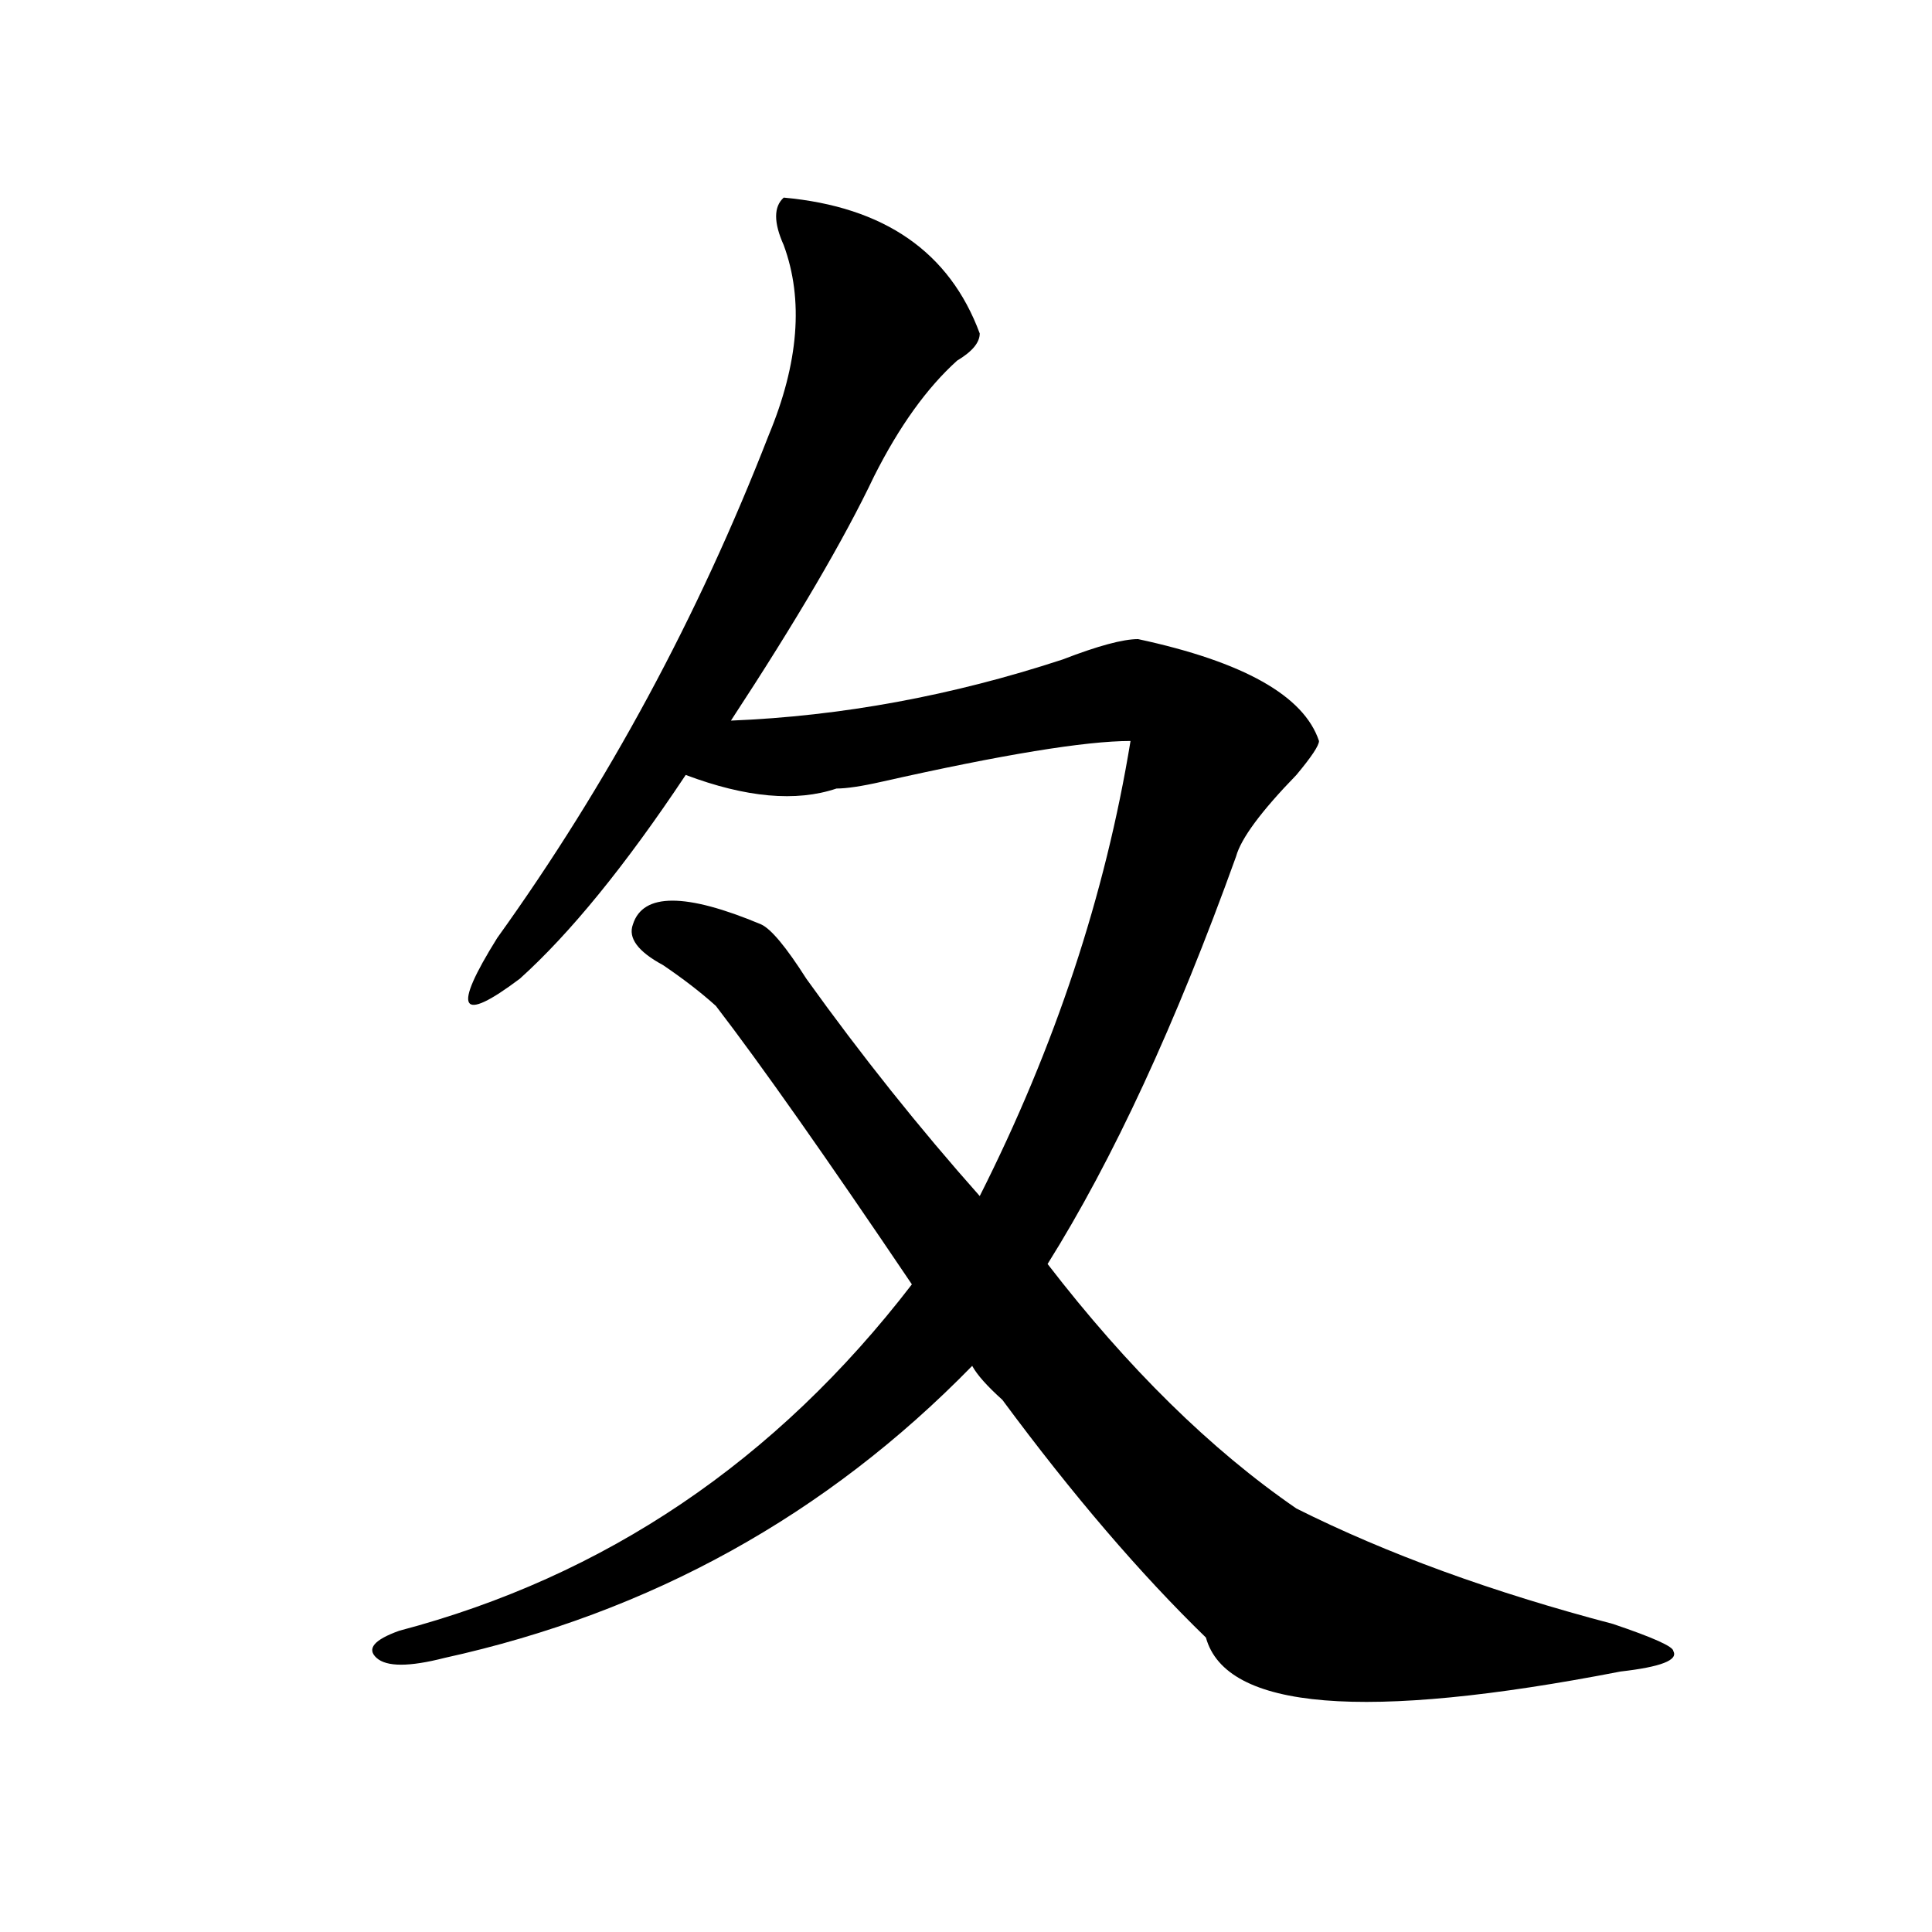
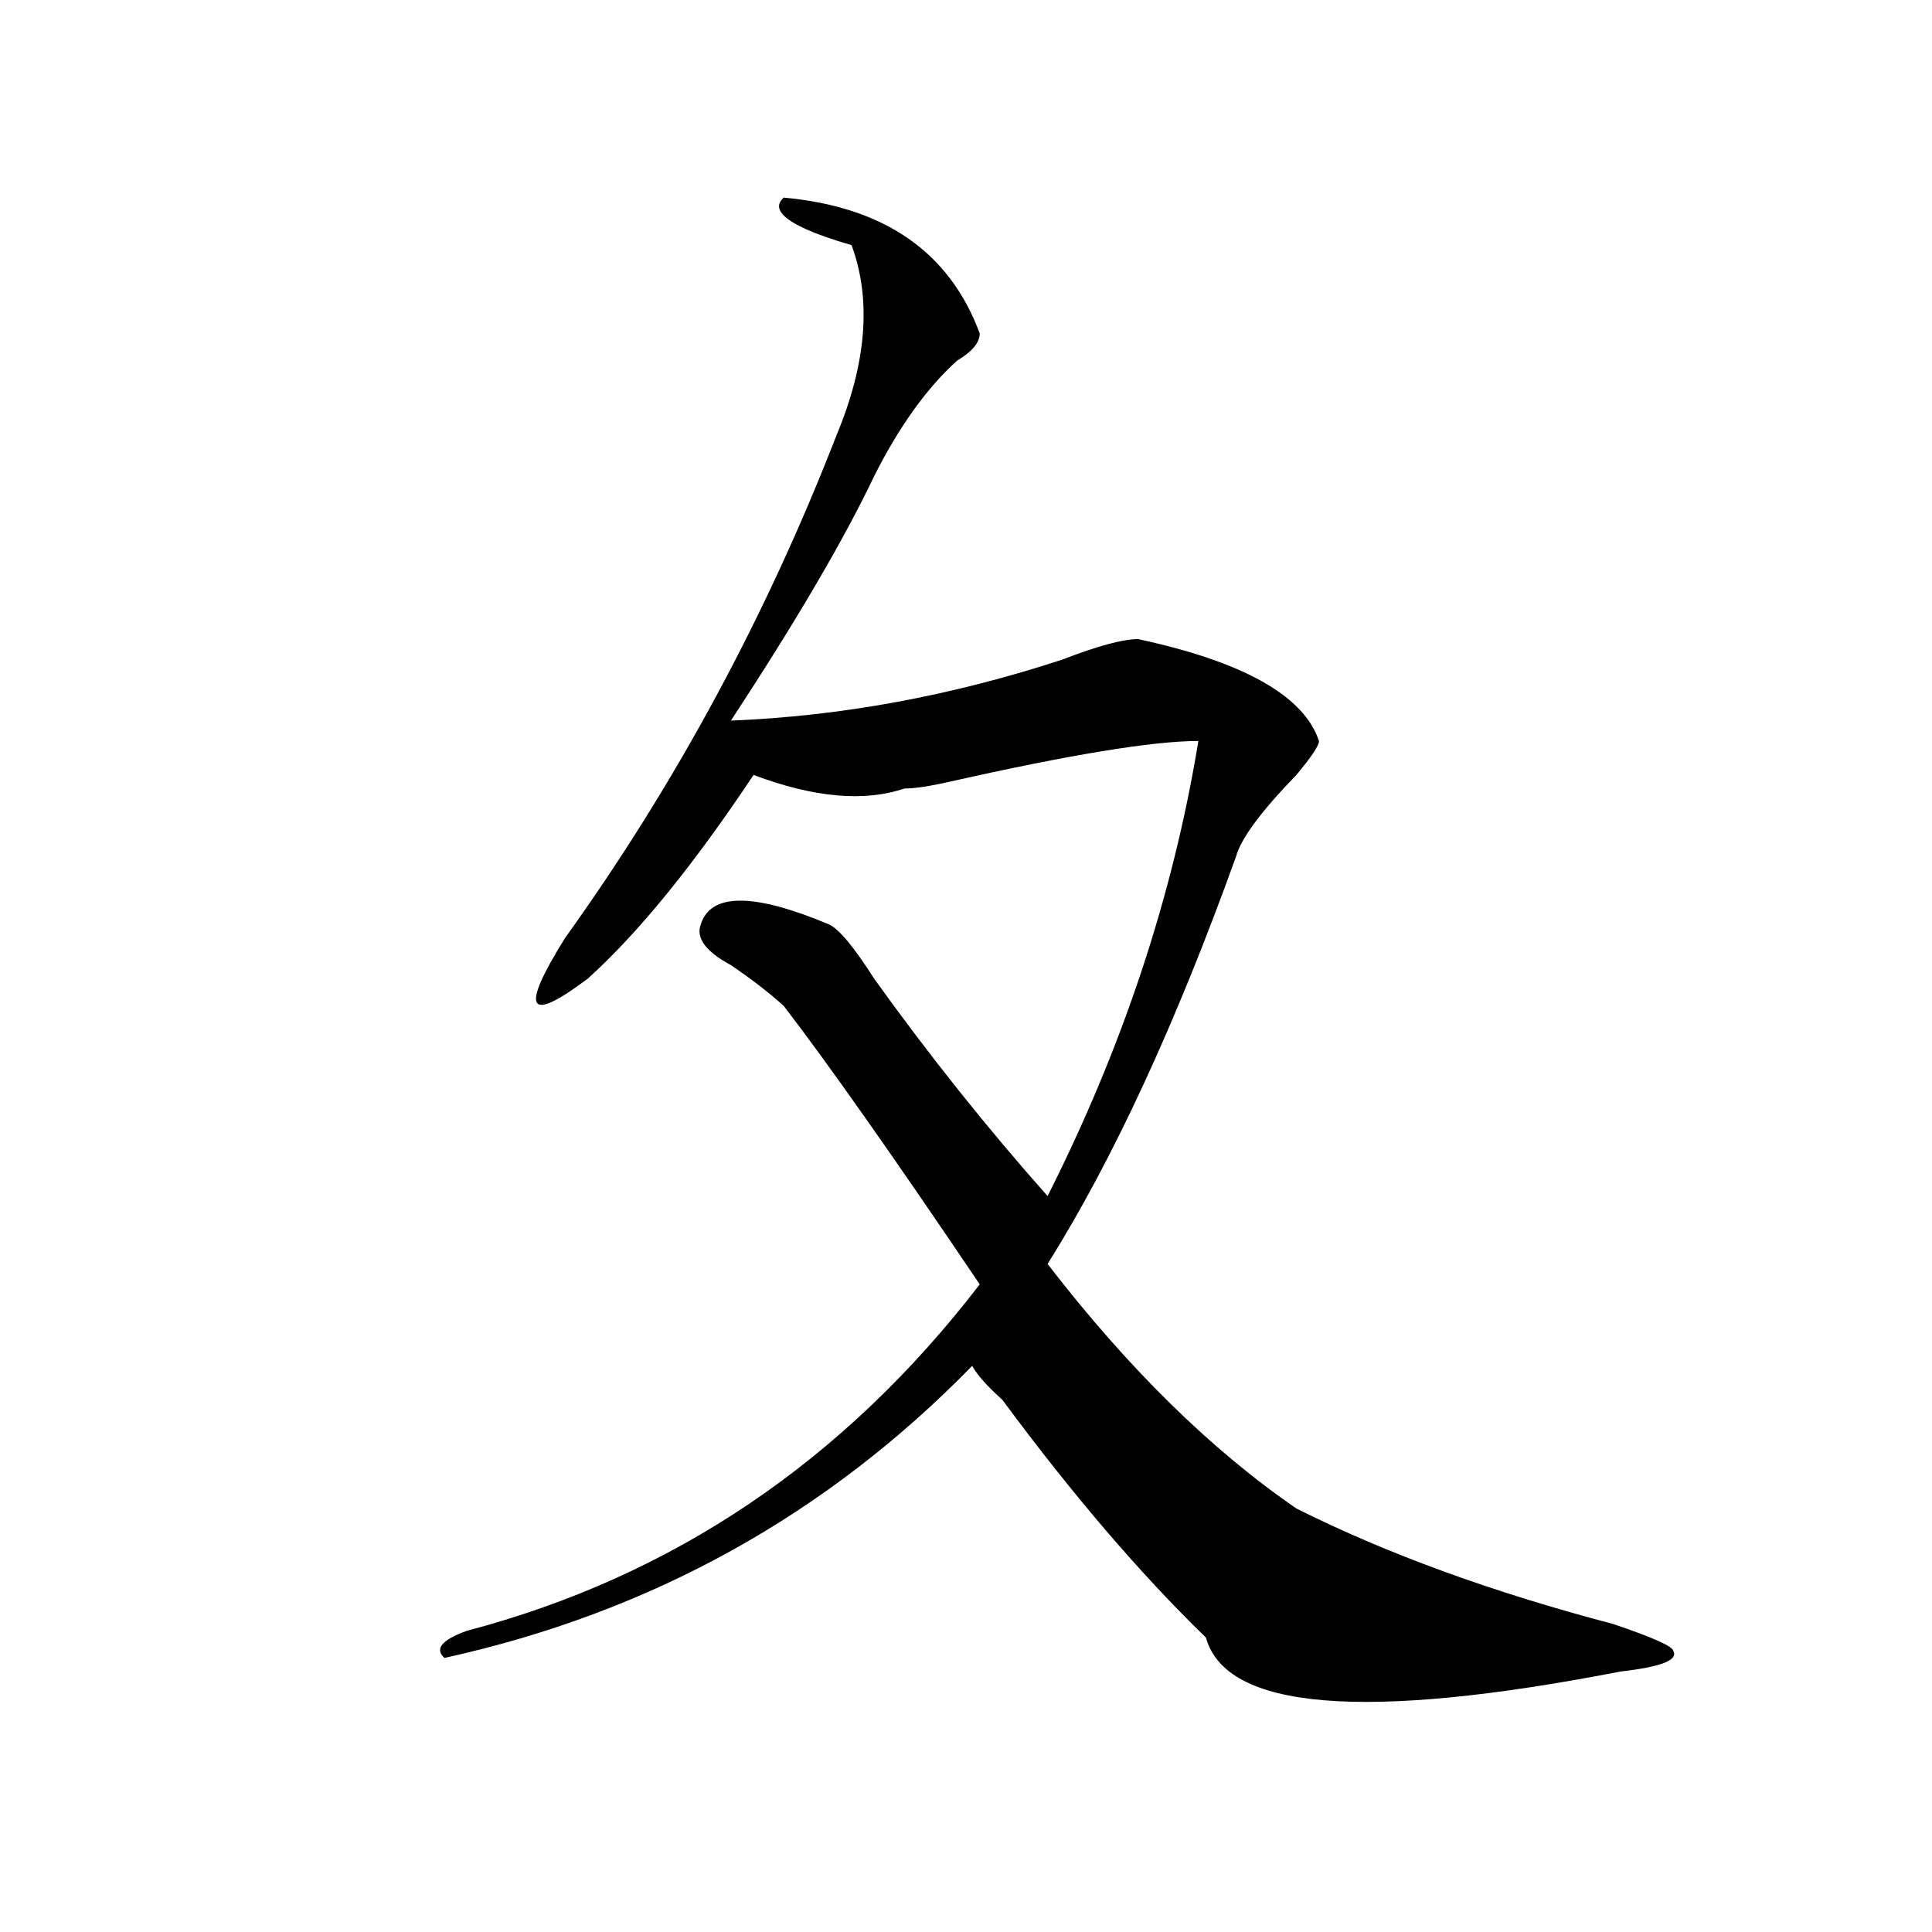
<svg xmlns="http://www.w3.org/2000/svg" version="1.1" id="图层_1" x="0px" y="0px" width="1000px" height="1000px" viewBox="0 0 1000 1000" enable-background="new 0 0 1000 1000" xml:space="preserve">
-   <path d="M405.648,102.281c52.011,4.724,85.852,28.125,101.461,70.313c0,4.724-3.902,9.394-11.707,14.063  c-15.609,14.063-29.938,34.003-42.926,59.766c-15.609,32.849-40.365,75.036-74.145,126.563  c57.193-2.308,114.448-12.854,171.703-31.641c18.17-7.031,31.219-10.547,39.023-10.547c54.633,11.755,85.852,29.333,93.656,52.734  c0,2.362-3.902,8.239-11.707,17.578c-18.231,18.786-28.658,32.849-31.219,42.188c-31.219,86.737-63.779,157.05-97.559,210.938  c41.584,53.942,84.51,96.13,128.777,126.563c46.828,23.456,101.461,43.341,163.898,59.766c20.792,7.031,31.219,11.7,31.219,14.063  c2.561,4.669-6.524,8.185-27.316,10.547c-132.68,25.763-204.264,19.885-214.629-17.578c-33.841-32.85-68.962-73.828-105.363-123.047  c-7.805-7.031-13.049-12.854-15.609-17.578c-75.486,77.344-166.521,127.716-273.164,151.172c-18.231,4.669-29.938,4.669-35.121,0  c-5.244-4.725-1.342-9.394,11.707-14.063c106.644-28.125,195.117-87.891,265.359-179.297  c-44.268-65.589-78.047-113.653-101.461-144.141c-7.805-7.031-16.951-14.063-27.316-21.094  c-13.049-7.031-18.231-14.063-15.609-21.094c5.183-16.37,27.316-16.37,66.34,0c5.183,2.362,12.987,11.755,23.414,28.125  c28.597,39.88,58.535,77.344,89.754,112.5c39.023-77.344,64.998-155.841,78.047-235.547c-23.414,0-66.34,7.031-128.777,21.094  c-10.427,2.362-18.231,3.516-23.414,3.516c-20.854,7.031-46.828,4.724-78.047-7.031c-31.219,46.911-59.877,82.067-85.852,105.469  c-31.219,23.456-35.121,16.425-11.707-21.094c57.193-79.651,104.021-166.388,140.484-260.156  c15.609-37.464,18.17-70.313,7.805-98.438C400.404,115.19,400.404,107.005,405.648,102.281z" />
+   <path d="M405.648,102.281c52.011,4.724,85.852,28.125,101.461,70.313c0,4.724-3.902,9.394-11.707,14.063  c-15.609,14.063-29.938,34.003-42.926,59.766c-15.609,32.849-40.365,75.036-74.145,126.563  c57.193-2.308,114.448-12.854,171.703-31.641c18.17-7.031,31.219-10.547,39.023-10.547c54.633,11.755,85.852,29.333,93.656,52.734  c0,2.362-3.902,8.239-11.707,17.578c-18.231,18.786-28.658,32.849-31.219,42.188c-31.219,86.737-63.779,157.05-97.559,210.938  c41.584,53.942,84.51,96.13,128.777,126.563c46.828,23.456,101.461,43.341,163.898,59.766c20.792,7.031,31.219,11.7,31.219,14.063  c2.561,4.669-6.524,8.185-27.316,10.547c-132.68,25.763-204.264,19.885-214.629-17.578c-33.841-32.85-68.962-73.828-105.363-123.047  c-7.805-7.031-13.049-12.854-15.609-17.578c-75.486,77.344-166.521,127.716-273.164,151.172c-5.244-4.725-1.342-9.394,11.707-14.063c106.644-28.125,195.117-87.891,265.359-179.297  c-44.268-65.589-78.047-113.653-101.461-144.141c-7.805-7.031-16.951-14.063-27.316-21.094  c-13.049-7.031-18.231-14.063-15.609-21.094c5.183-16.37,27.316-16.37,66.34,0c5.183,2.362,12.987,11.755,23.414,28.125  c28.597,39.88,58.535,77.344,89.754,112.5c39.023-77.344,64.998-155.841,78.047-235.547c-23.414,0-66.34,7.031-128.777,21.094  c-10.427,2.362-18.231,3.516-23.414,3.516c-20.854,7.031-46.828,4.724-78.047-7.031c-31.219,46.911-59.877,82.067-85.852,105.469  c-31.219,23.456-35.121,16.425-11.707-21.094c57.193-79.651,104.021-166.388,140.484-260.156  c15.609-37.464,18.17-70.313,7.805-98.438C400.404,115.19,400.404,107.005,405.648,102.281z" />
</svg>